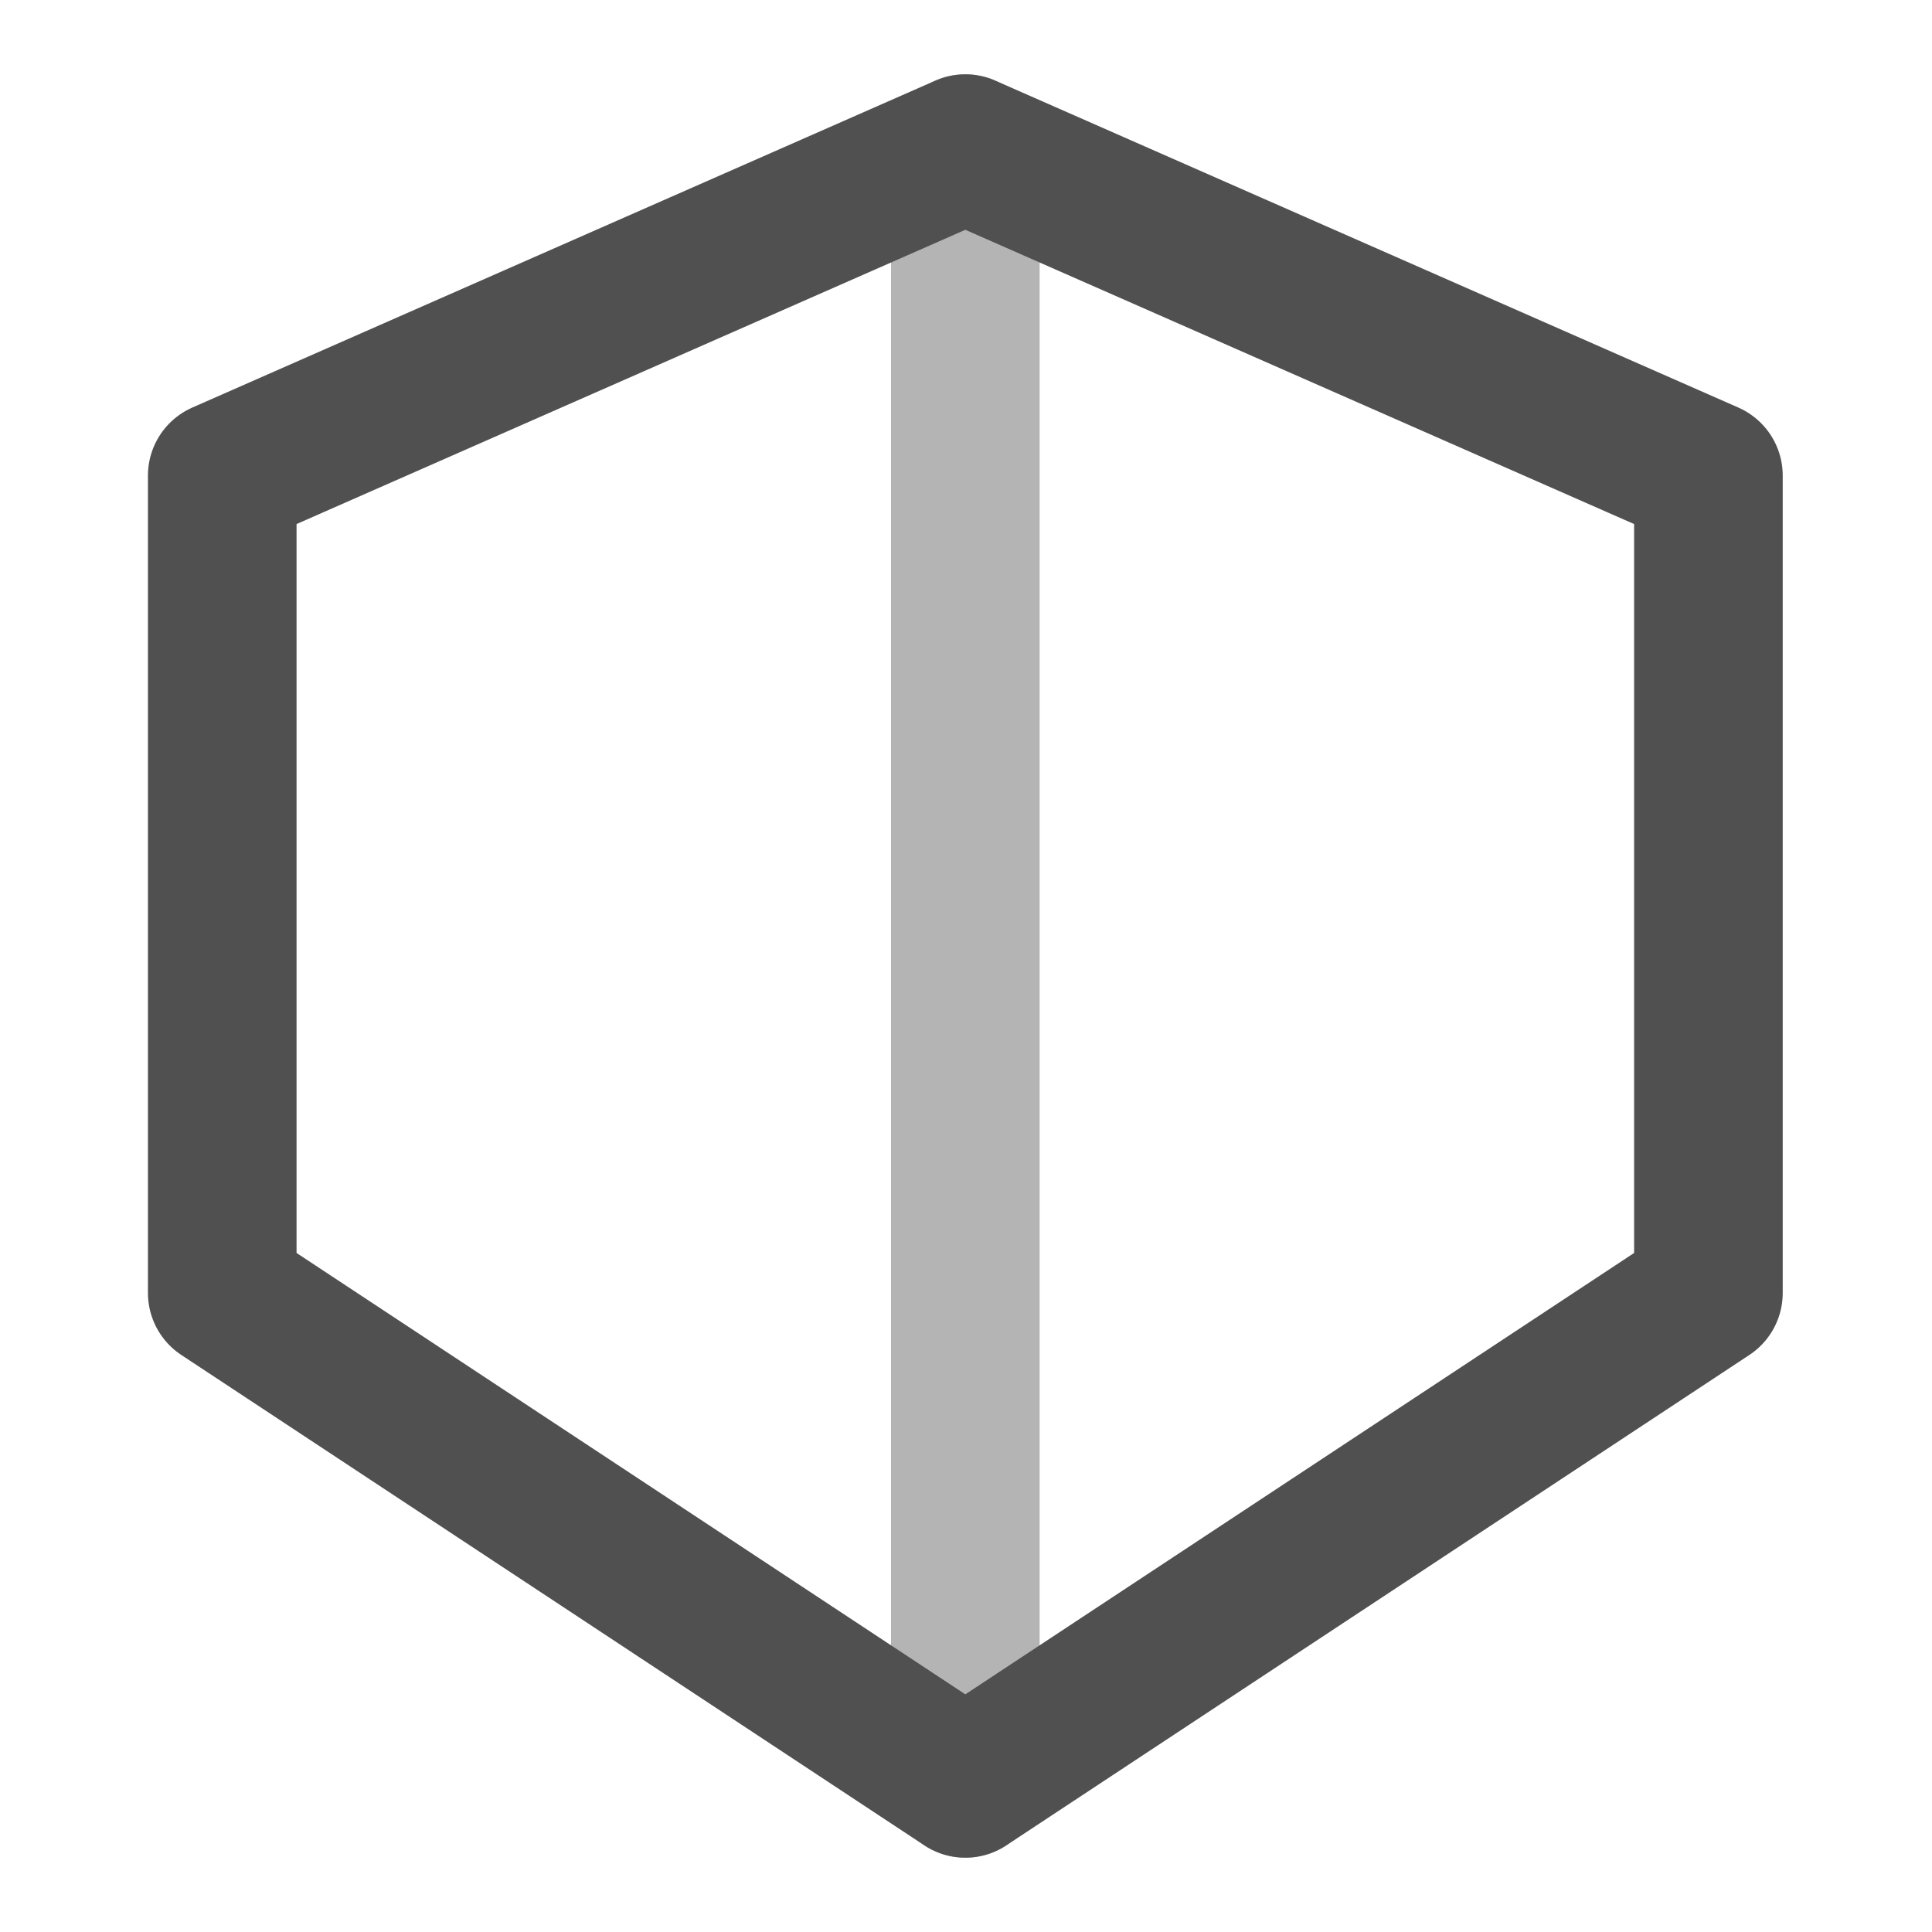
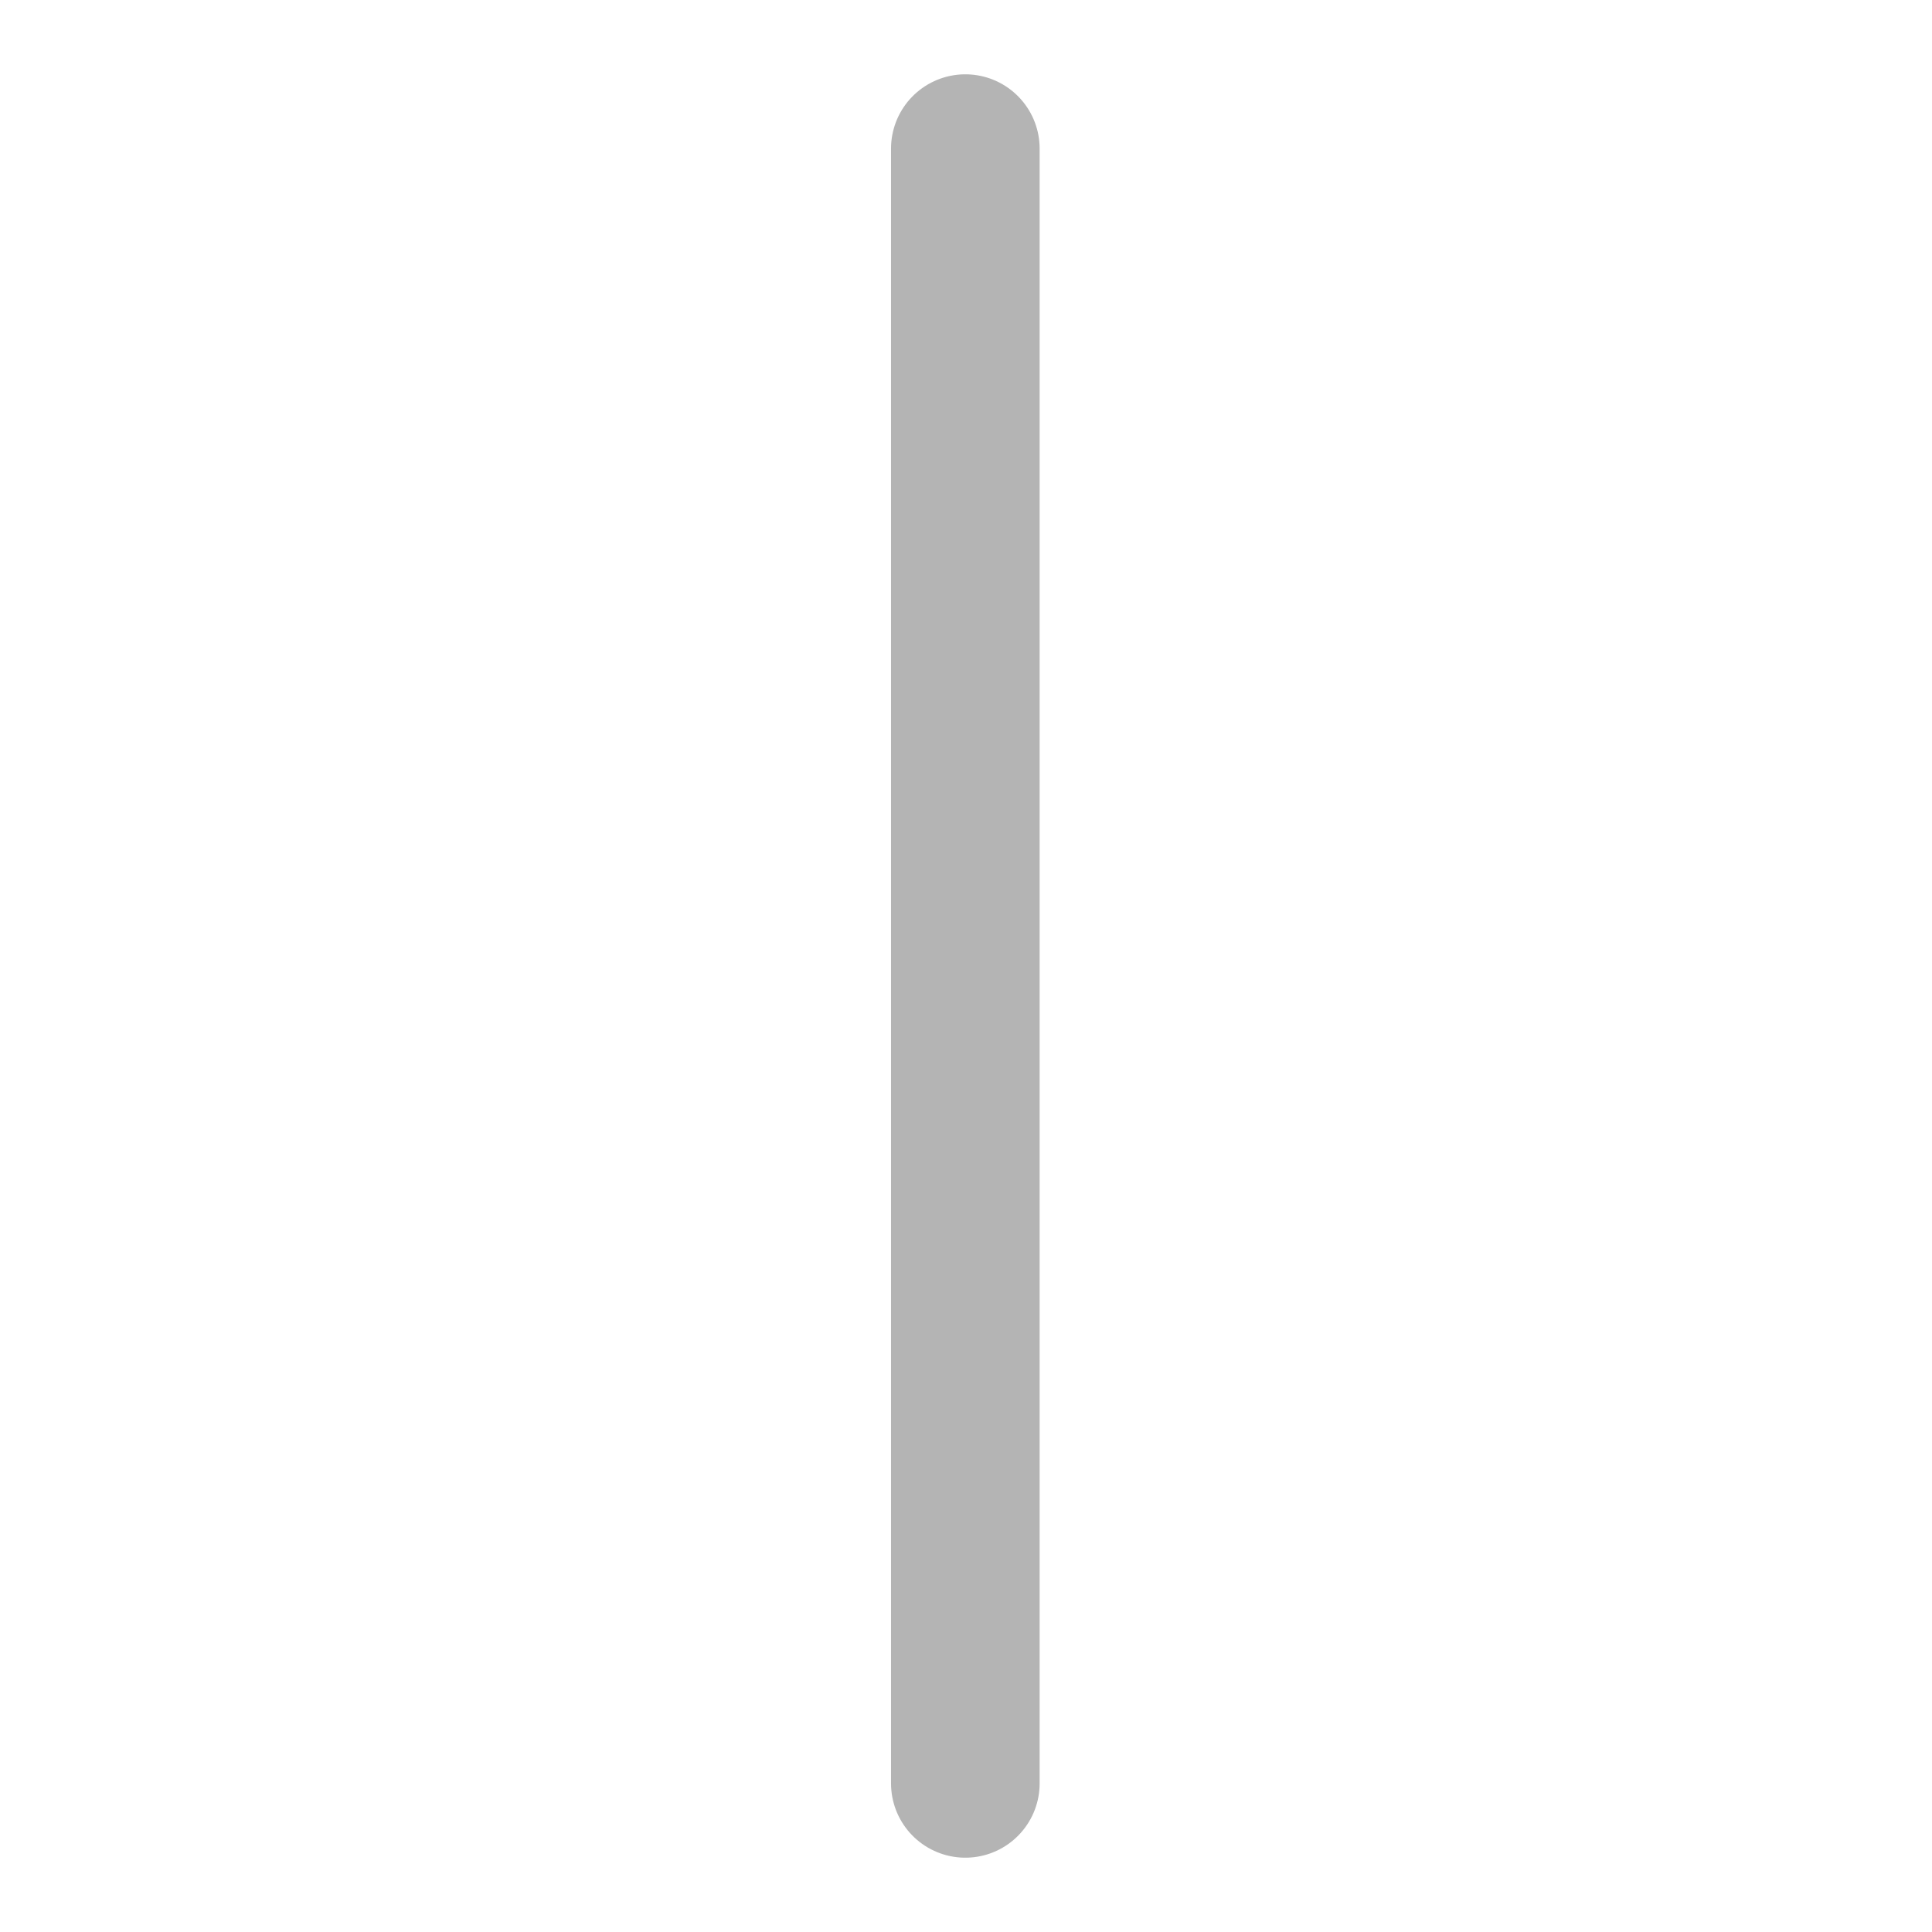
<svg xmlns="http://www.w3.org/2000/svg" width="260" height="260" viewBox="0 0 260 260" fill="none">
  <path d="M129.91 20V240" stroke="#B4B4B4" stroke-width="20" stroke-linecap="round" stroke-linejoin="round" />
-   <path d="M229.911 64L129.91 20L29.909 64V174L129.91 240L229.911 174V64Z" stroke="#505050" stroke-width="20" stroke-linecap="round" stroke-linejoin="round" />
</svg>